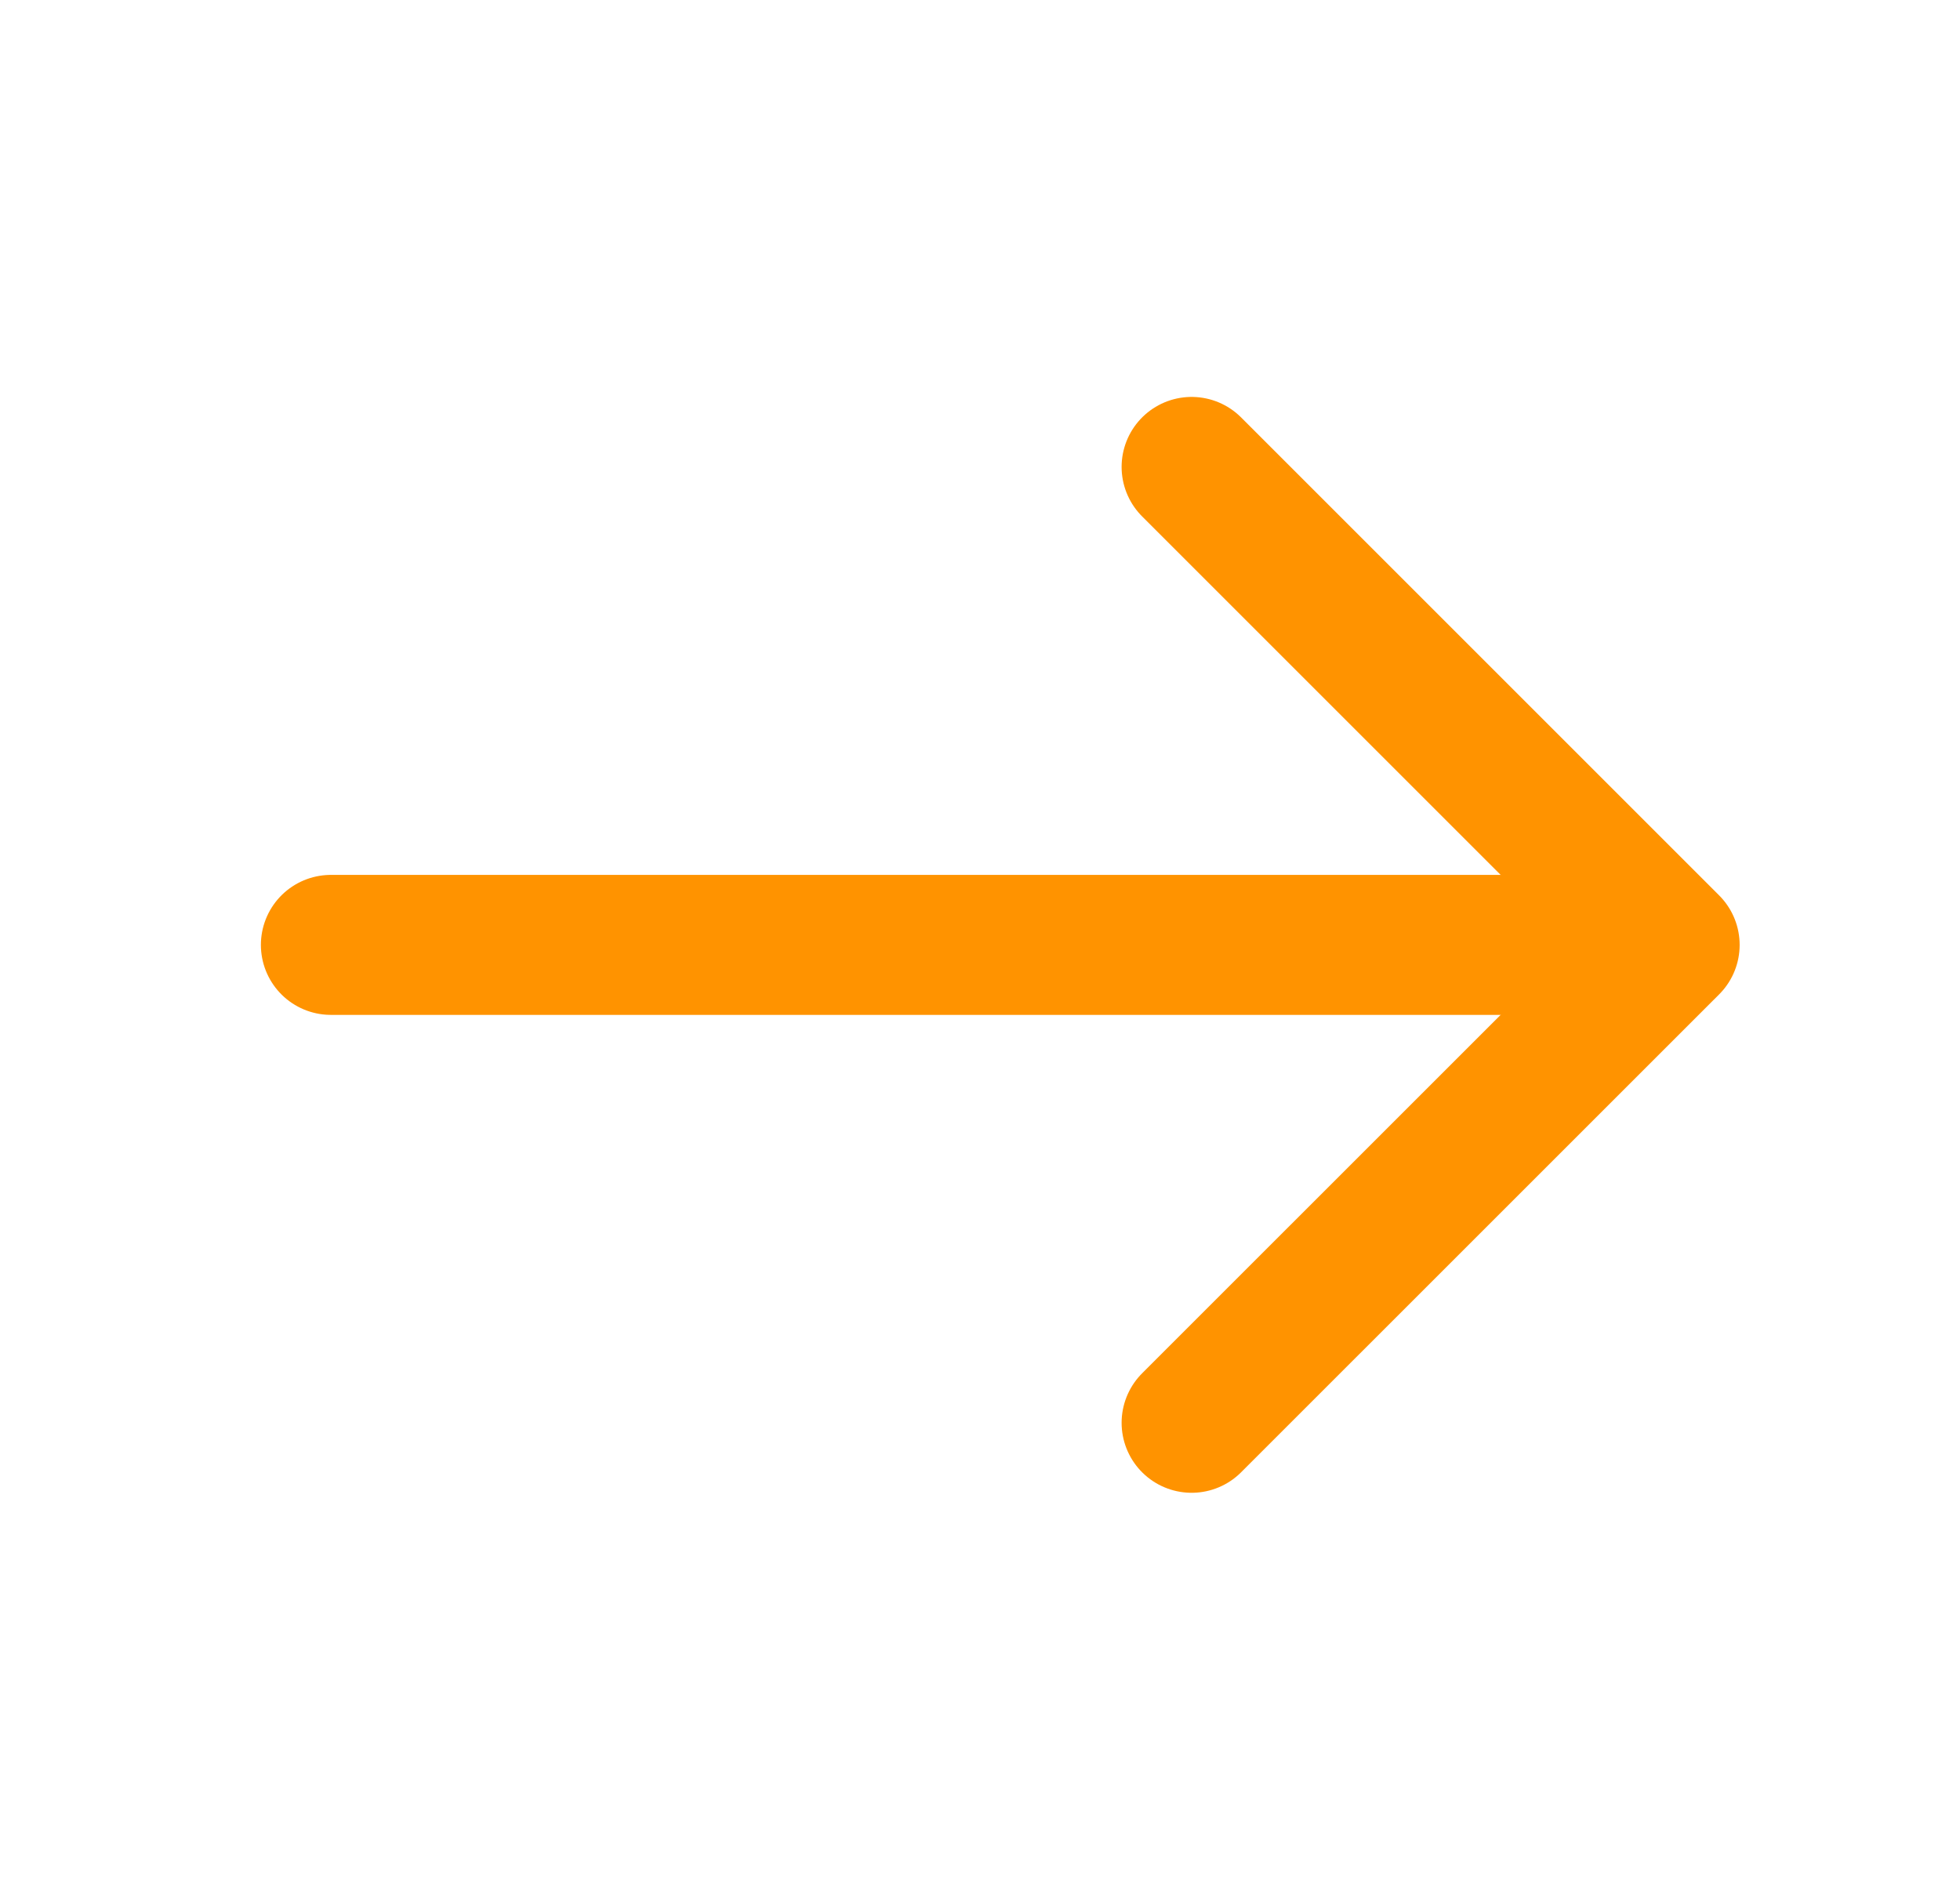
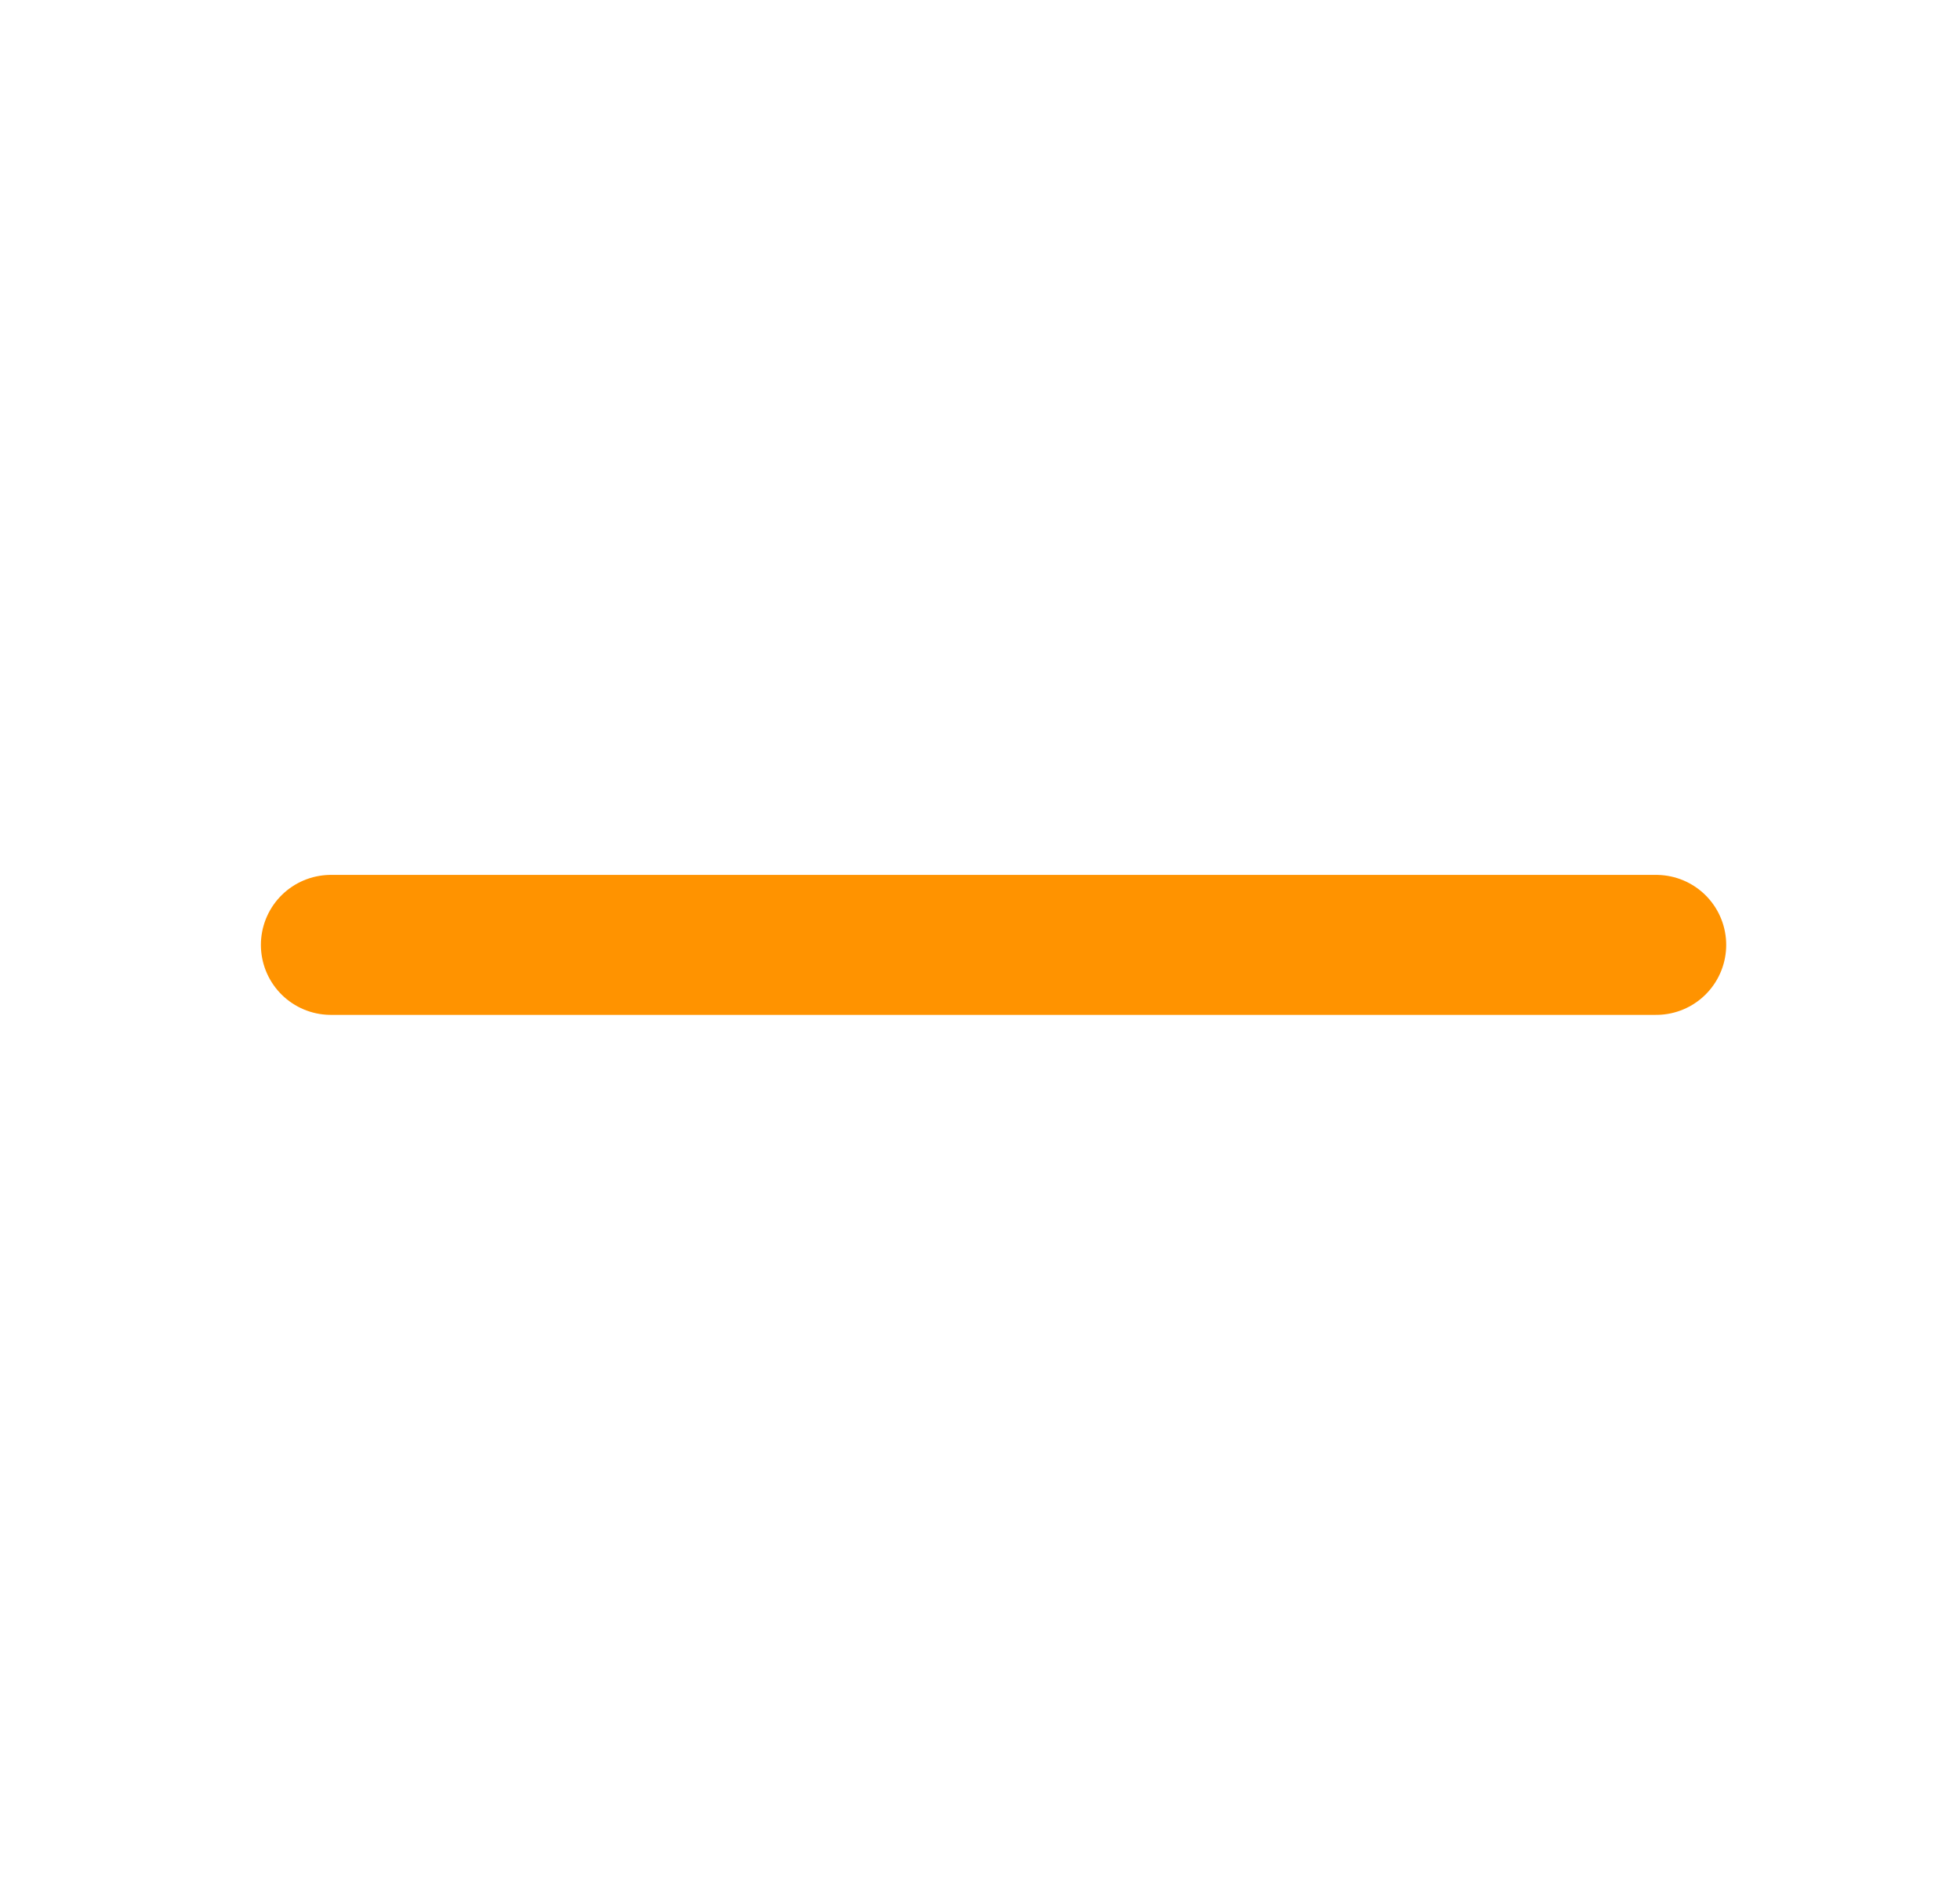
<svg xmlns="http://www.w3.org/2000/svg" width="28" height="27" viewBox="0 0 28 27" fill="none">
-   <path d="M17.023 6.671L23.852 13.5L17.023 20.328" stroke="#FF9300" stroke-width="2" stroke-miterlimit="10" stroke-linecap="round" stroke-linejoin="round" />
  <path d="M4.727 13.5H23.66" stroke="#FF9300" stroke-width="2" stroke-miterlimit="10" stroke-linecap="round" stroke-linejoin="round" />
</svg>